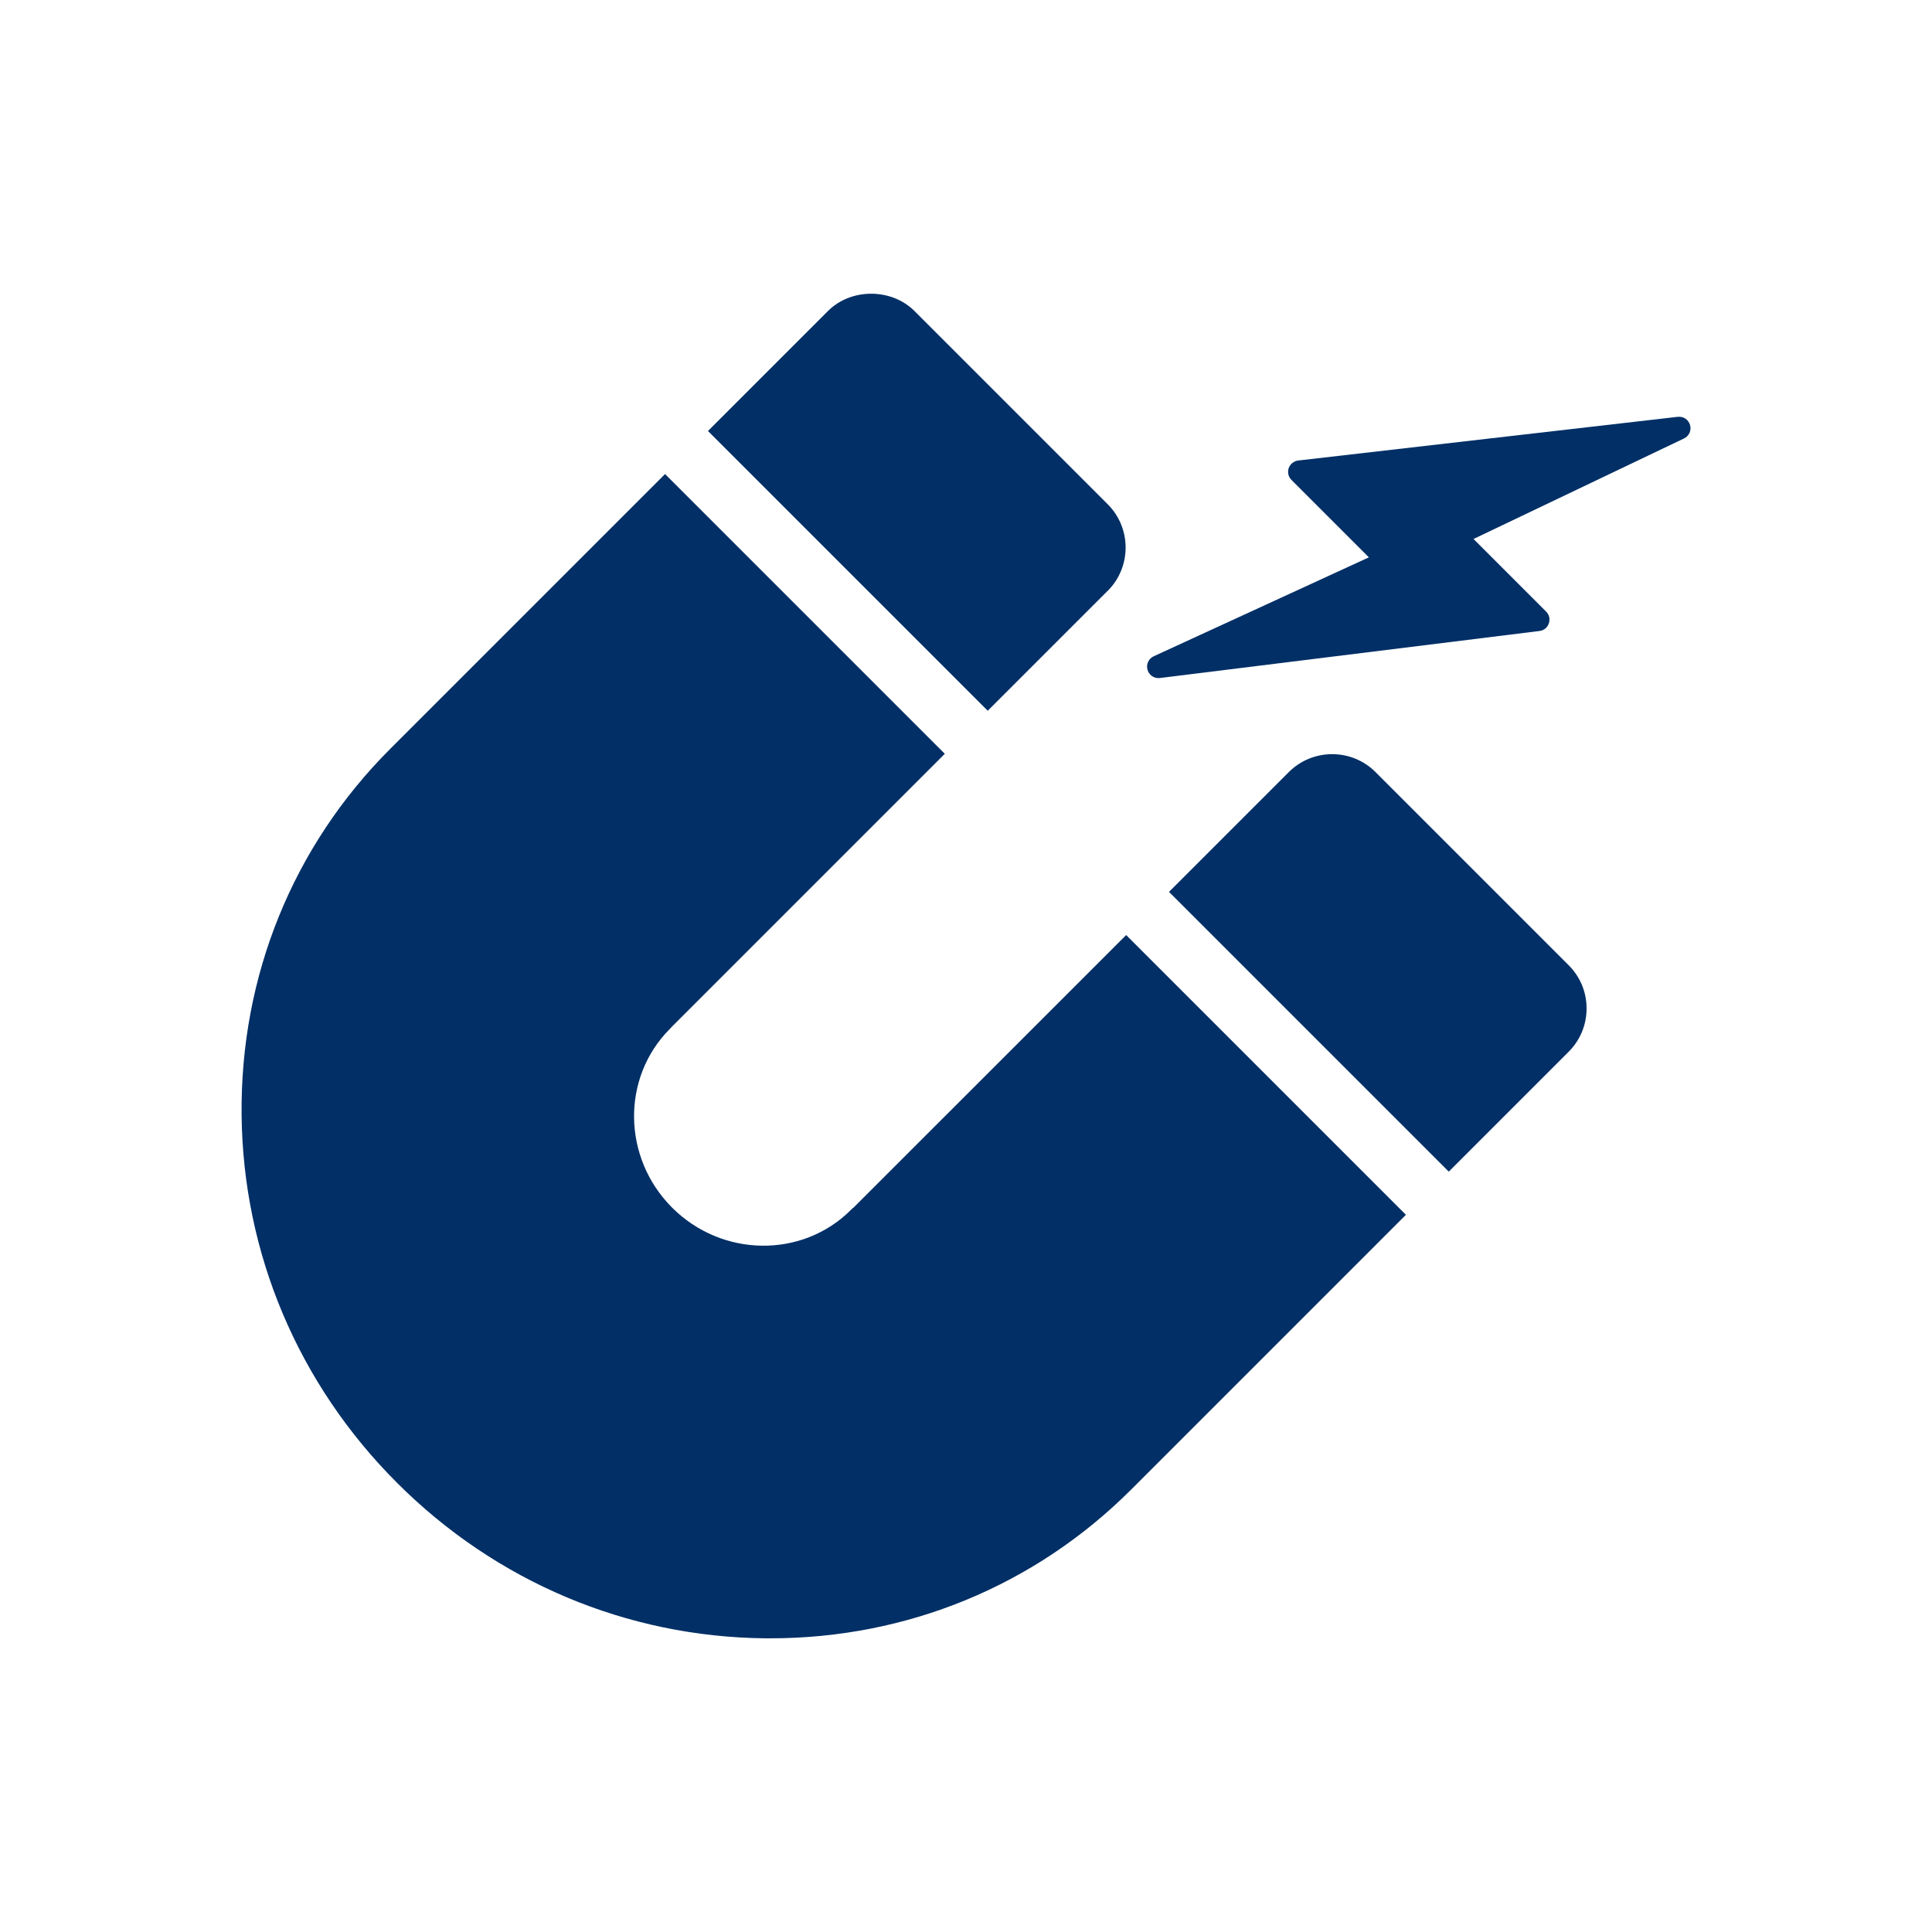
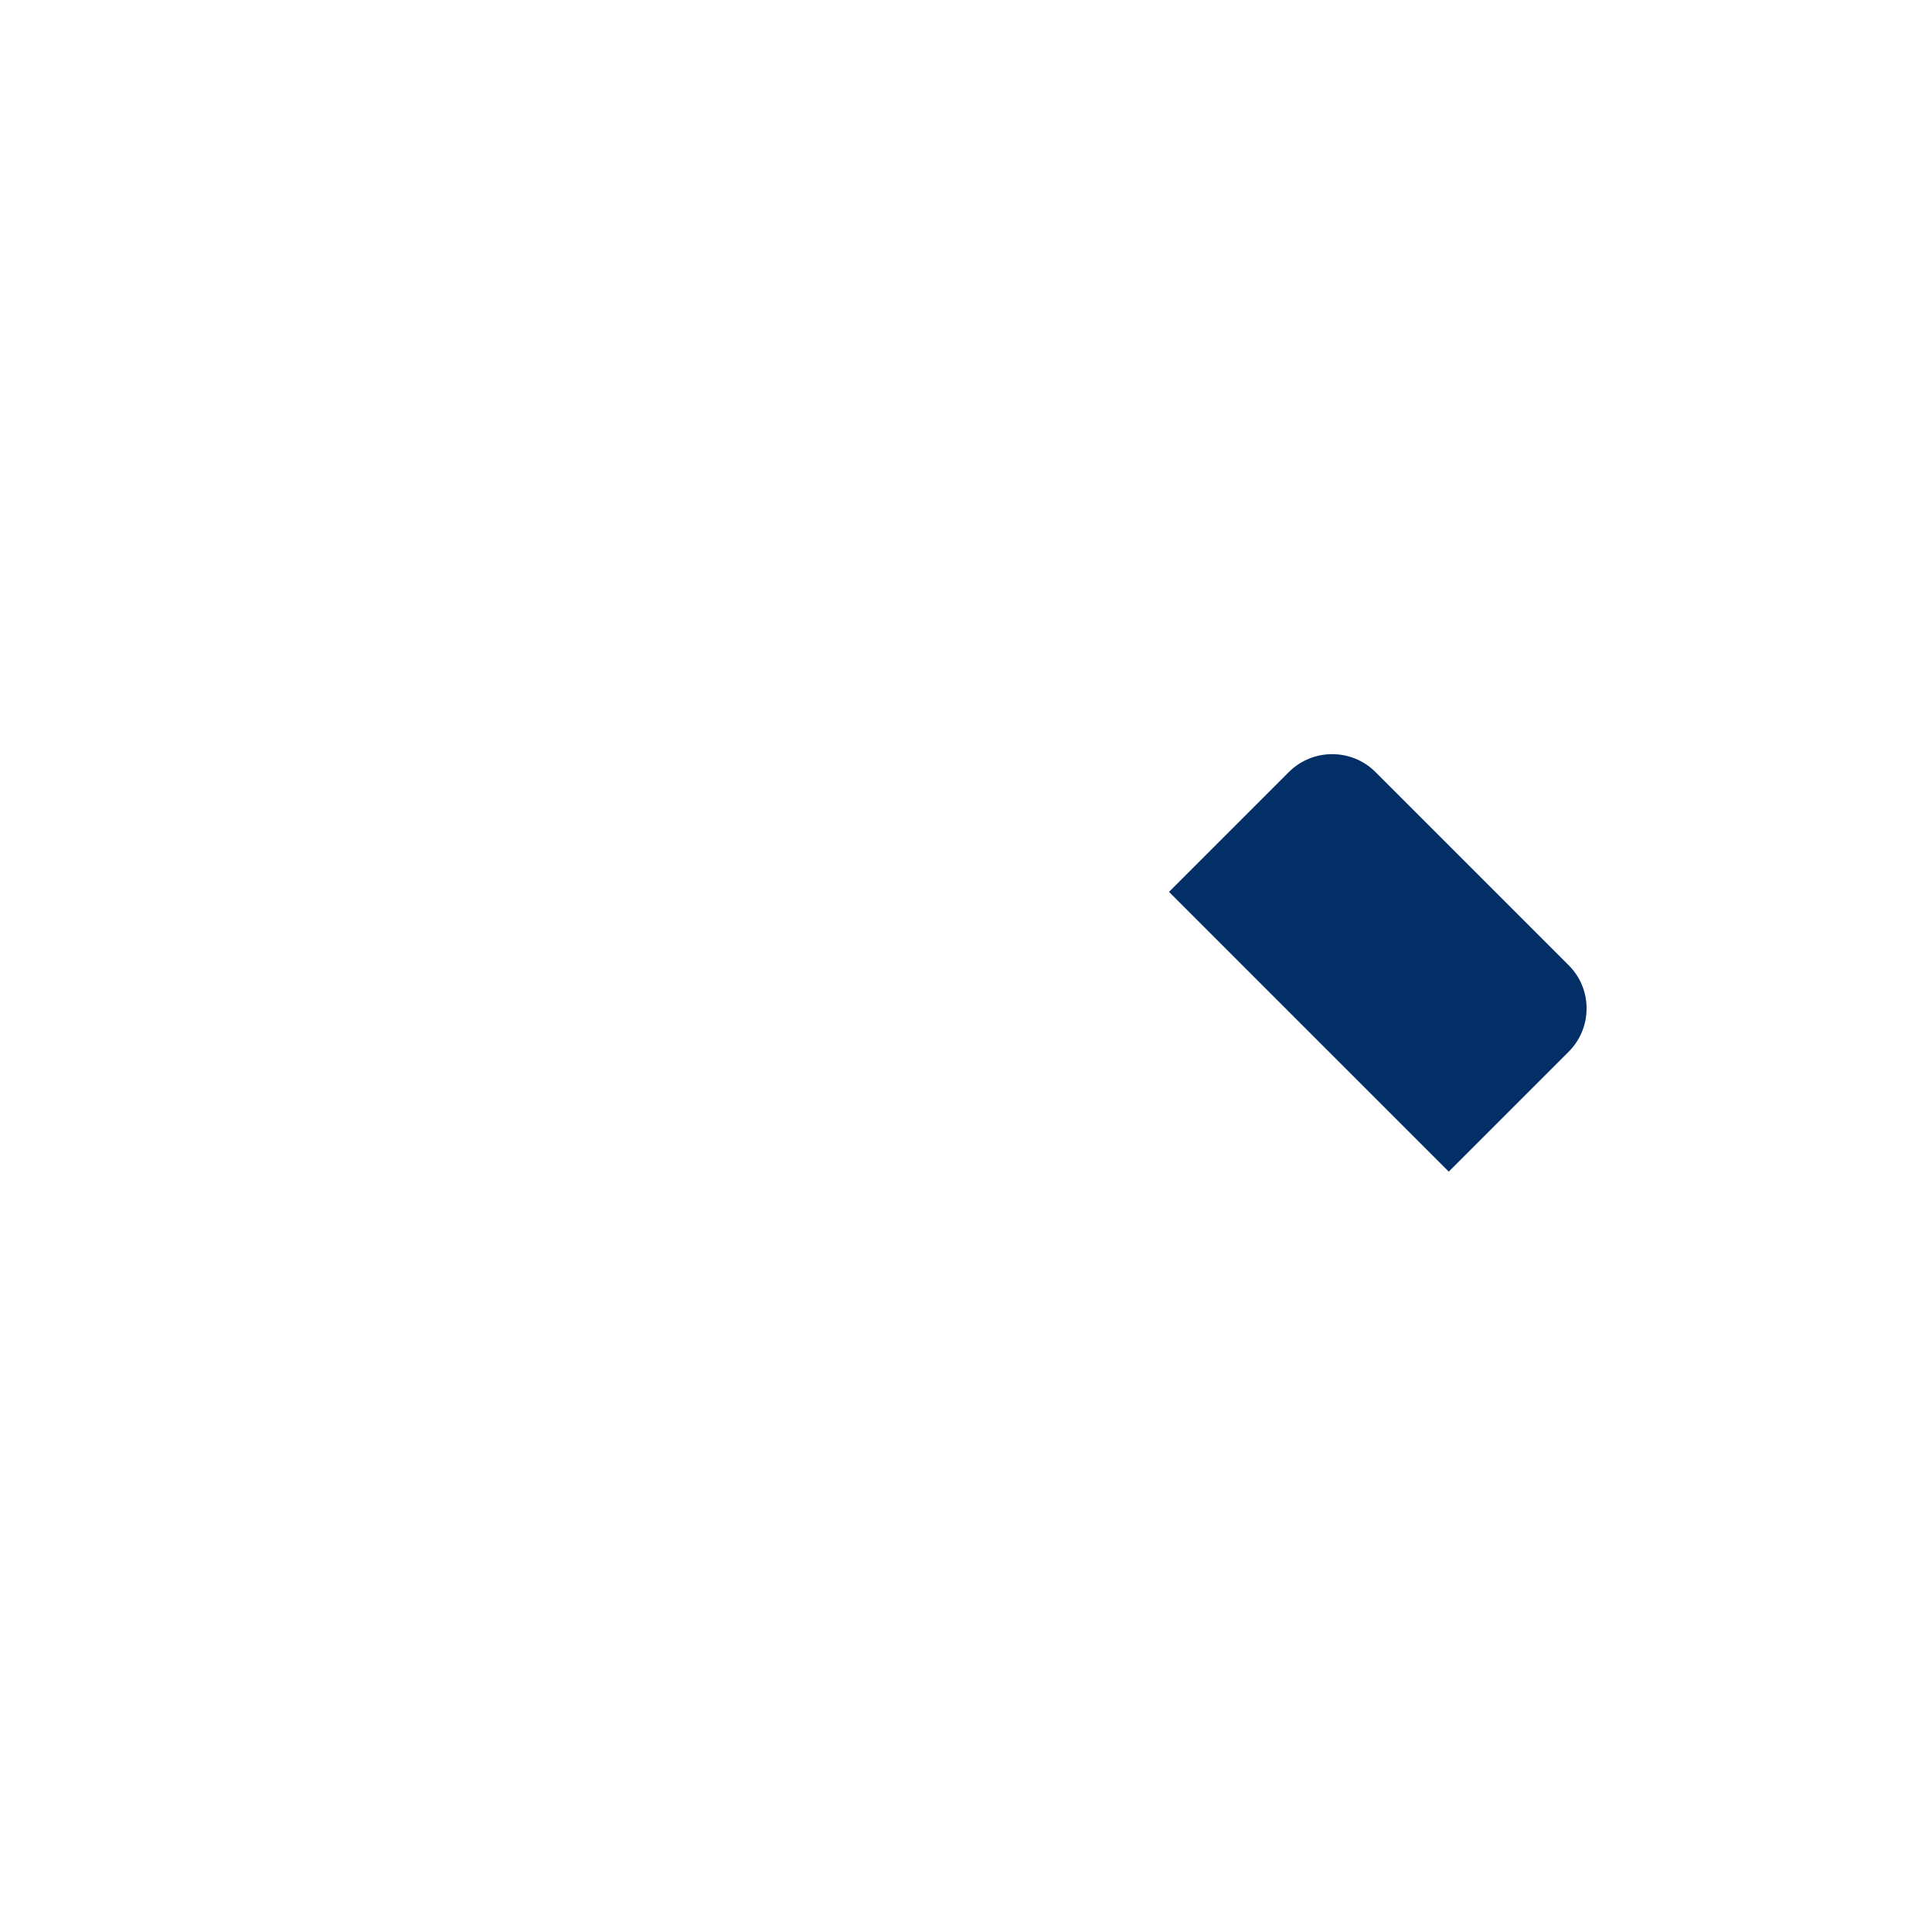
<svg xmlns="http://www.w3.org/2000/svg" viewBox="0 0 100 100" fill-rule="evenodd">
-   <path d="m57.336 30.582c1.234-1.234 1.234-3.246 0-4.481l-10-10c-1.195-1.195-3.289-1.199-4.484 0l-6.207 6.207 14.48 14.48 6.203-6.203z" fill="#012f66" />
-   <path d="m44.152 62.523c-0.039 0.031-0.07 0.062-0.105 0.098-2.519 2.519-6.672 2.469-9.258-0.113-2.582-2.586-2.633-6.734-0.113-9.258 0.035-0.035 0.07-0.07 0.102-0.109l14.125-14.125-14.48-14.48-14.227 14.227c-5.031 5.031-7.762 11.754-7.691 18.938 0.07 7.168 2.93 13.938 8.047 19.051 5.117 5.117 11.883 7.973 19.051 8.047h0.273c7.078 0 13.695-2.727 18.664-7.691l14.23-14.23-14.48-14.48-14.129 14.125z" fill="#012f66" />
  <path d="m71.195 39.961c-1.234-1.234-3.25-1.234-4.484 0l-6.203 6.203 14.48 14.48 6.203-6.203c0.598-0.598 0.93-1.395 0.93-2.242 0-0.848-0.328-1.641-0.93-2.242l-10-10z" fill="#012f66" />
-   <path d="m86.844 21.574-19.648 2.262c-0.227 0.027-0.414 0.18-0.492 0.391-0.074 0.215-0.02 0.453 0.141 0.613l4.008 4.008-11.137 5.121c-0.266 0.121-0.402 0.418-0.32 0.699 0.07 0.258 0.305 0.43 0.57 0.43 0.023 0 0.047 0 0.07-0.004l19.648-2.434c0.227-0.027 0.414-0.18 0.484-0.395 0.074-0.215 0.02-0.453-0.141-0.609l-3.758-3.758 10.895-5.203c0.262-0.125 0.395-0.418 0.312-0.695-0.078-0.277-0.34-0.461-0.637-0.422z" fill="#012f66" />
</svg>